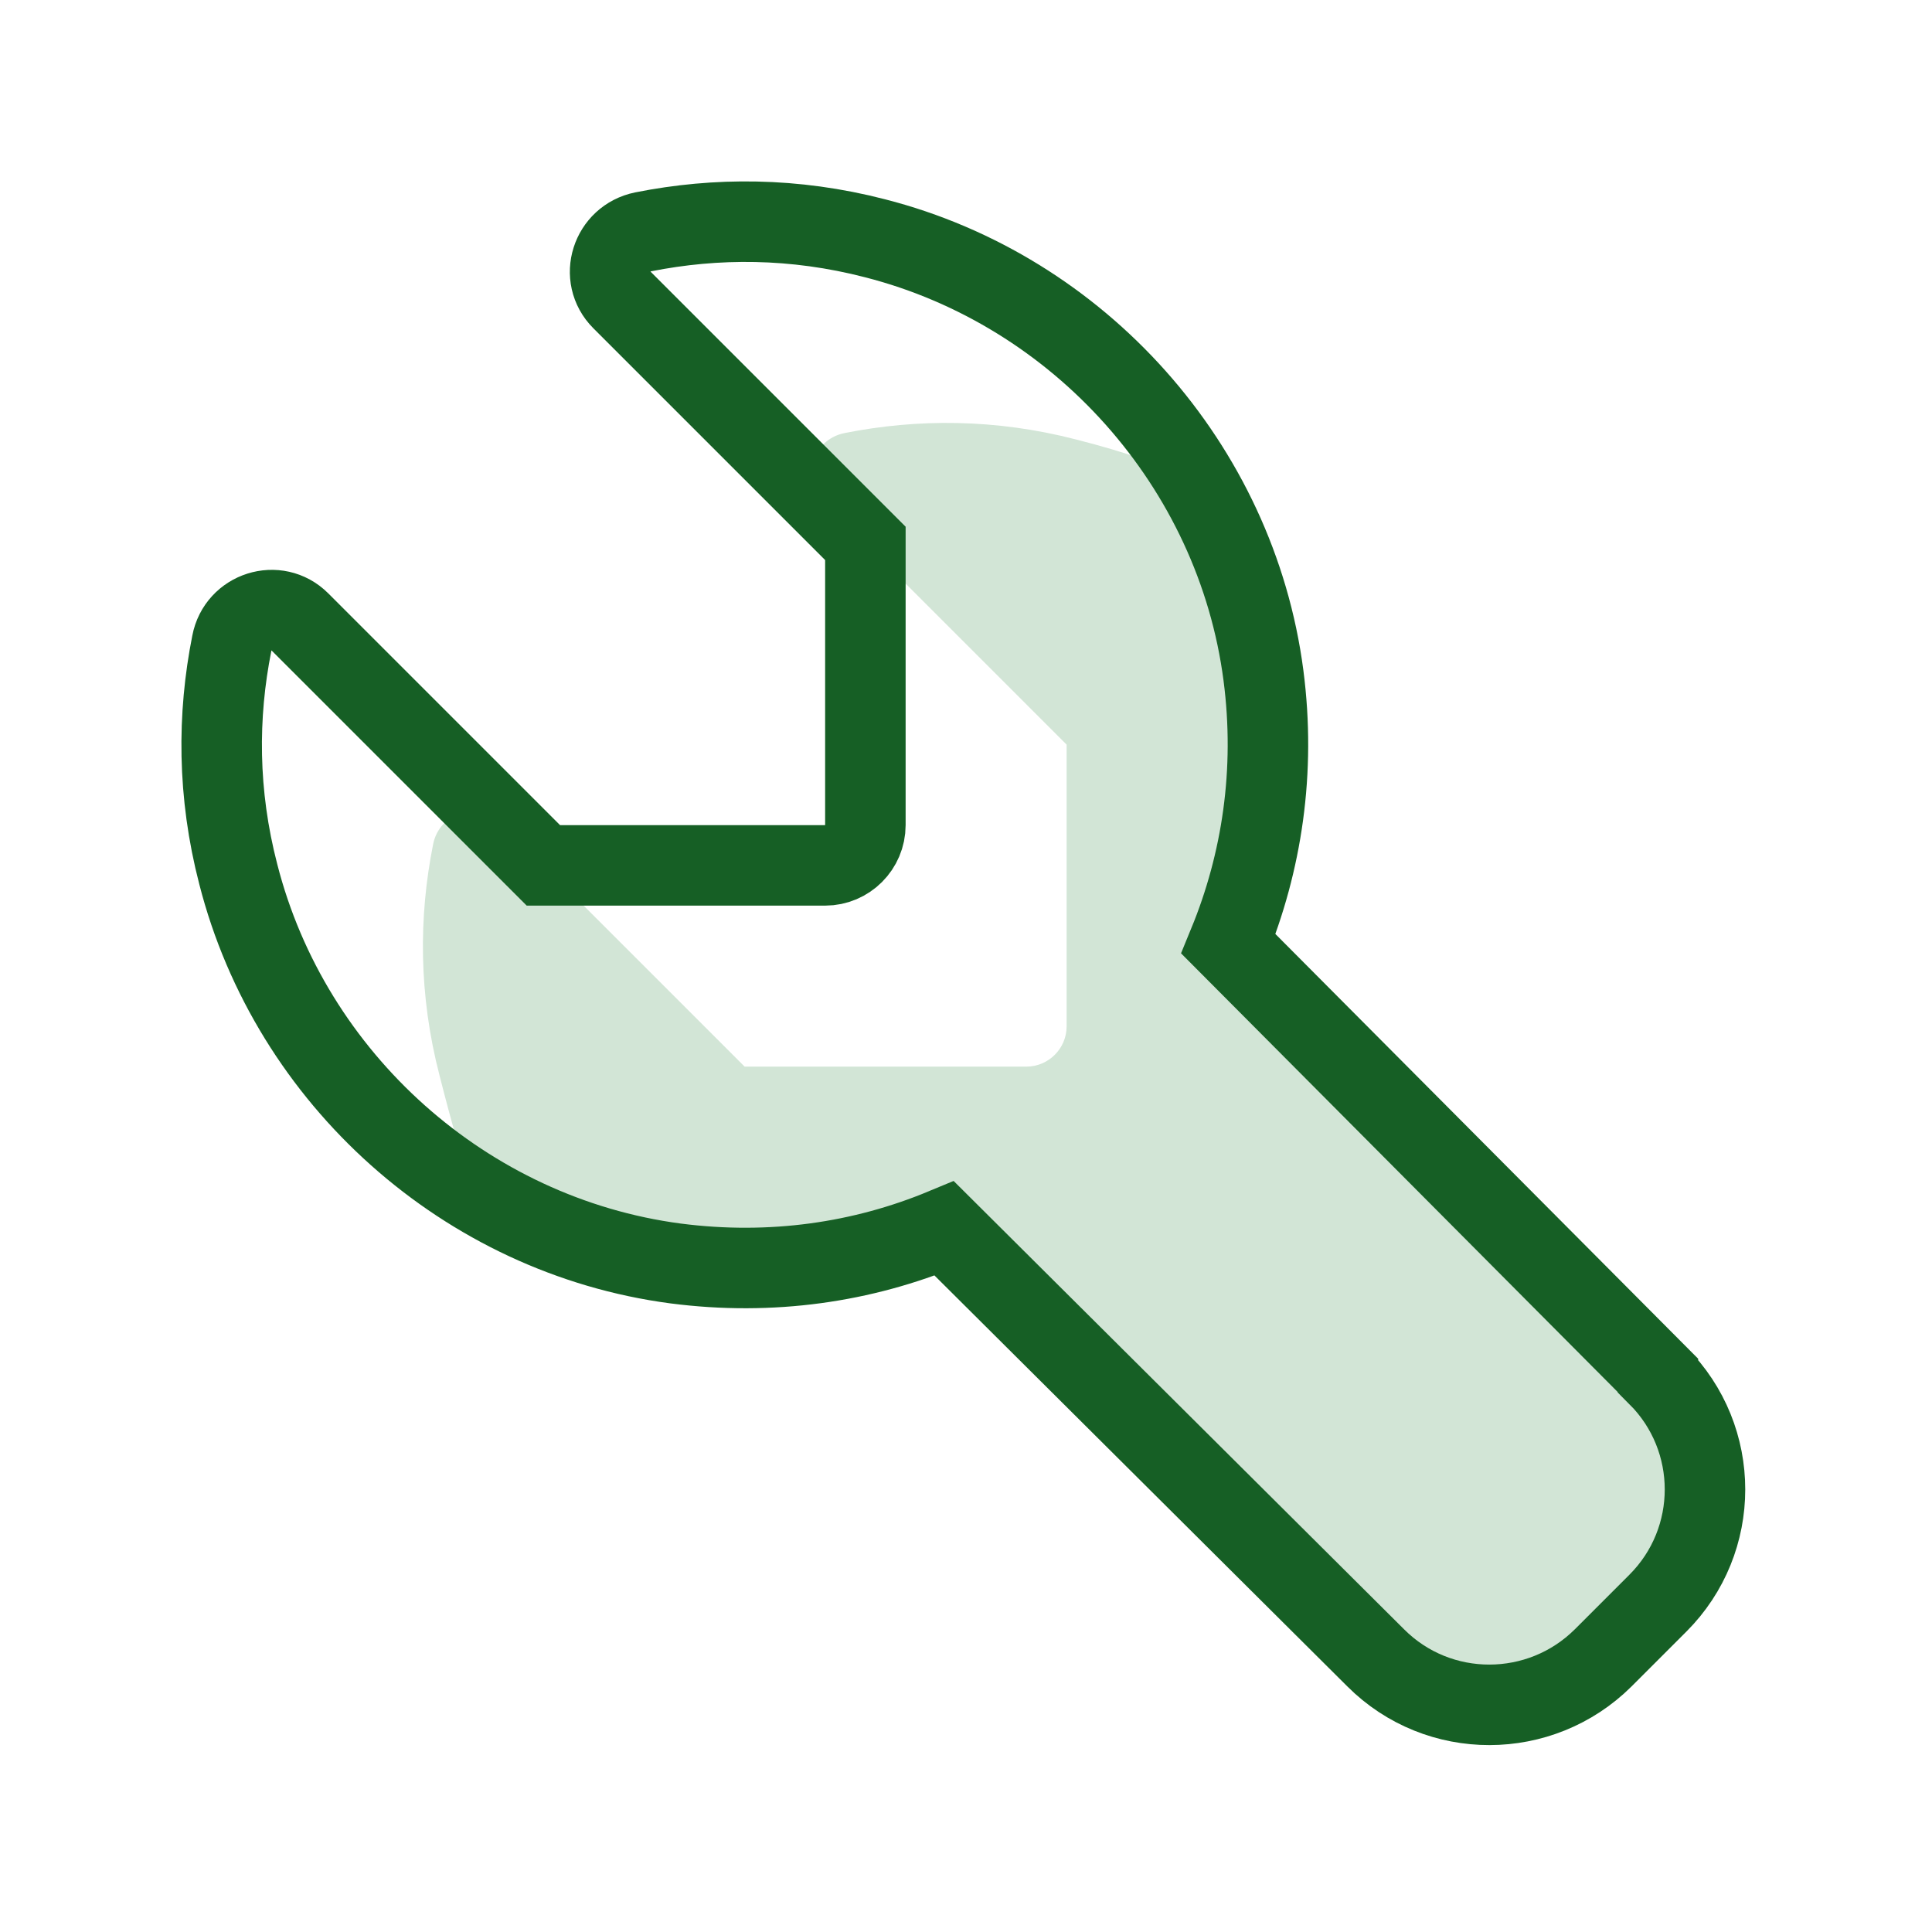
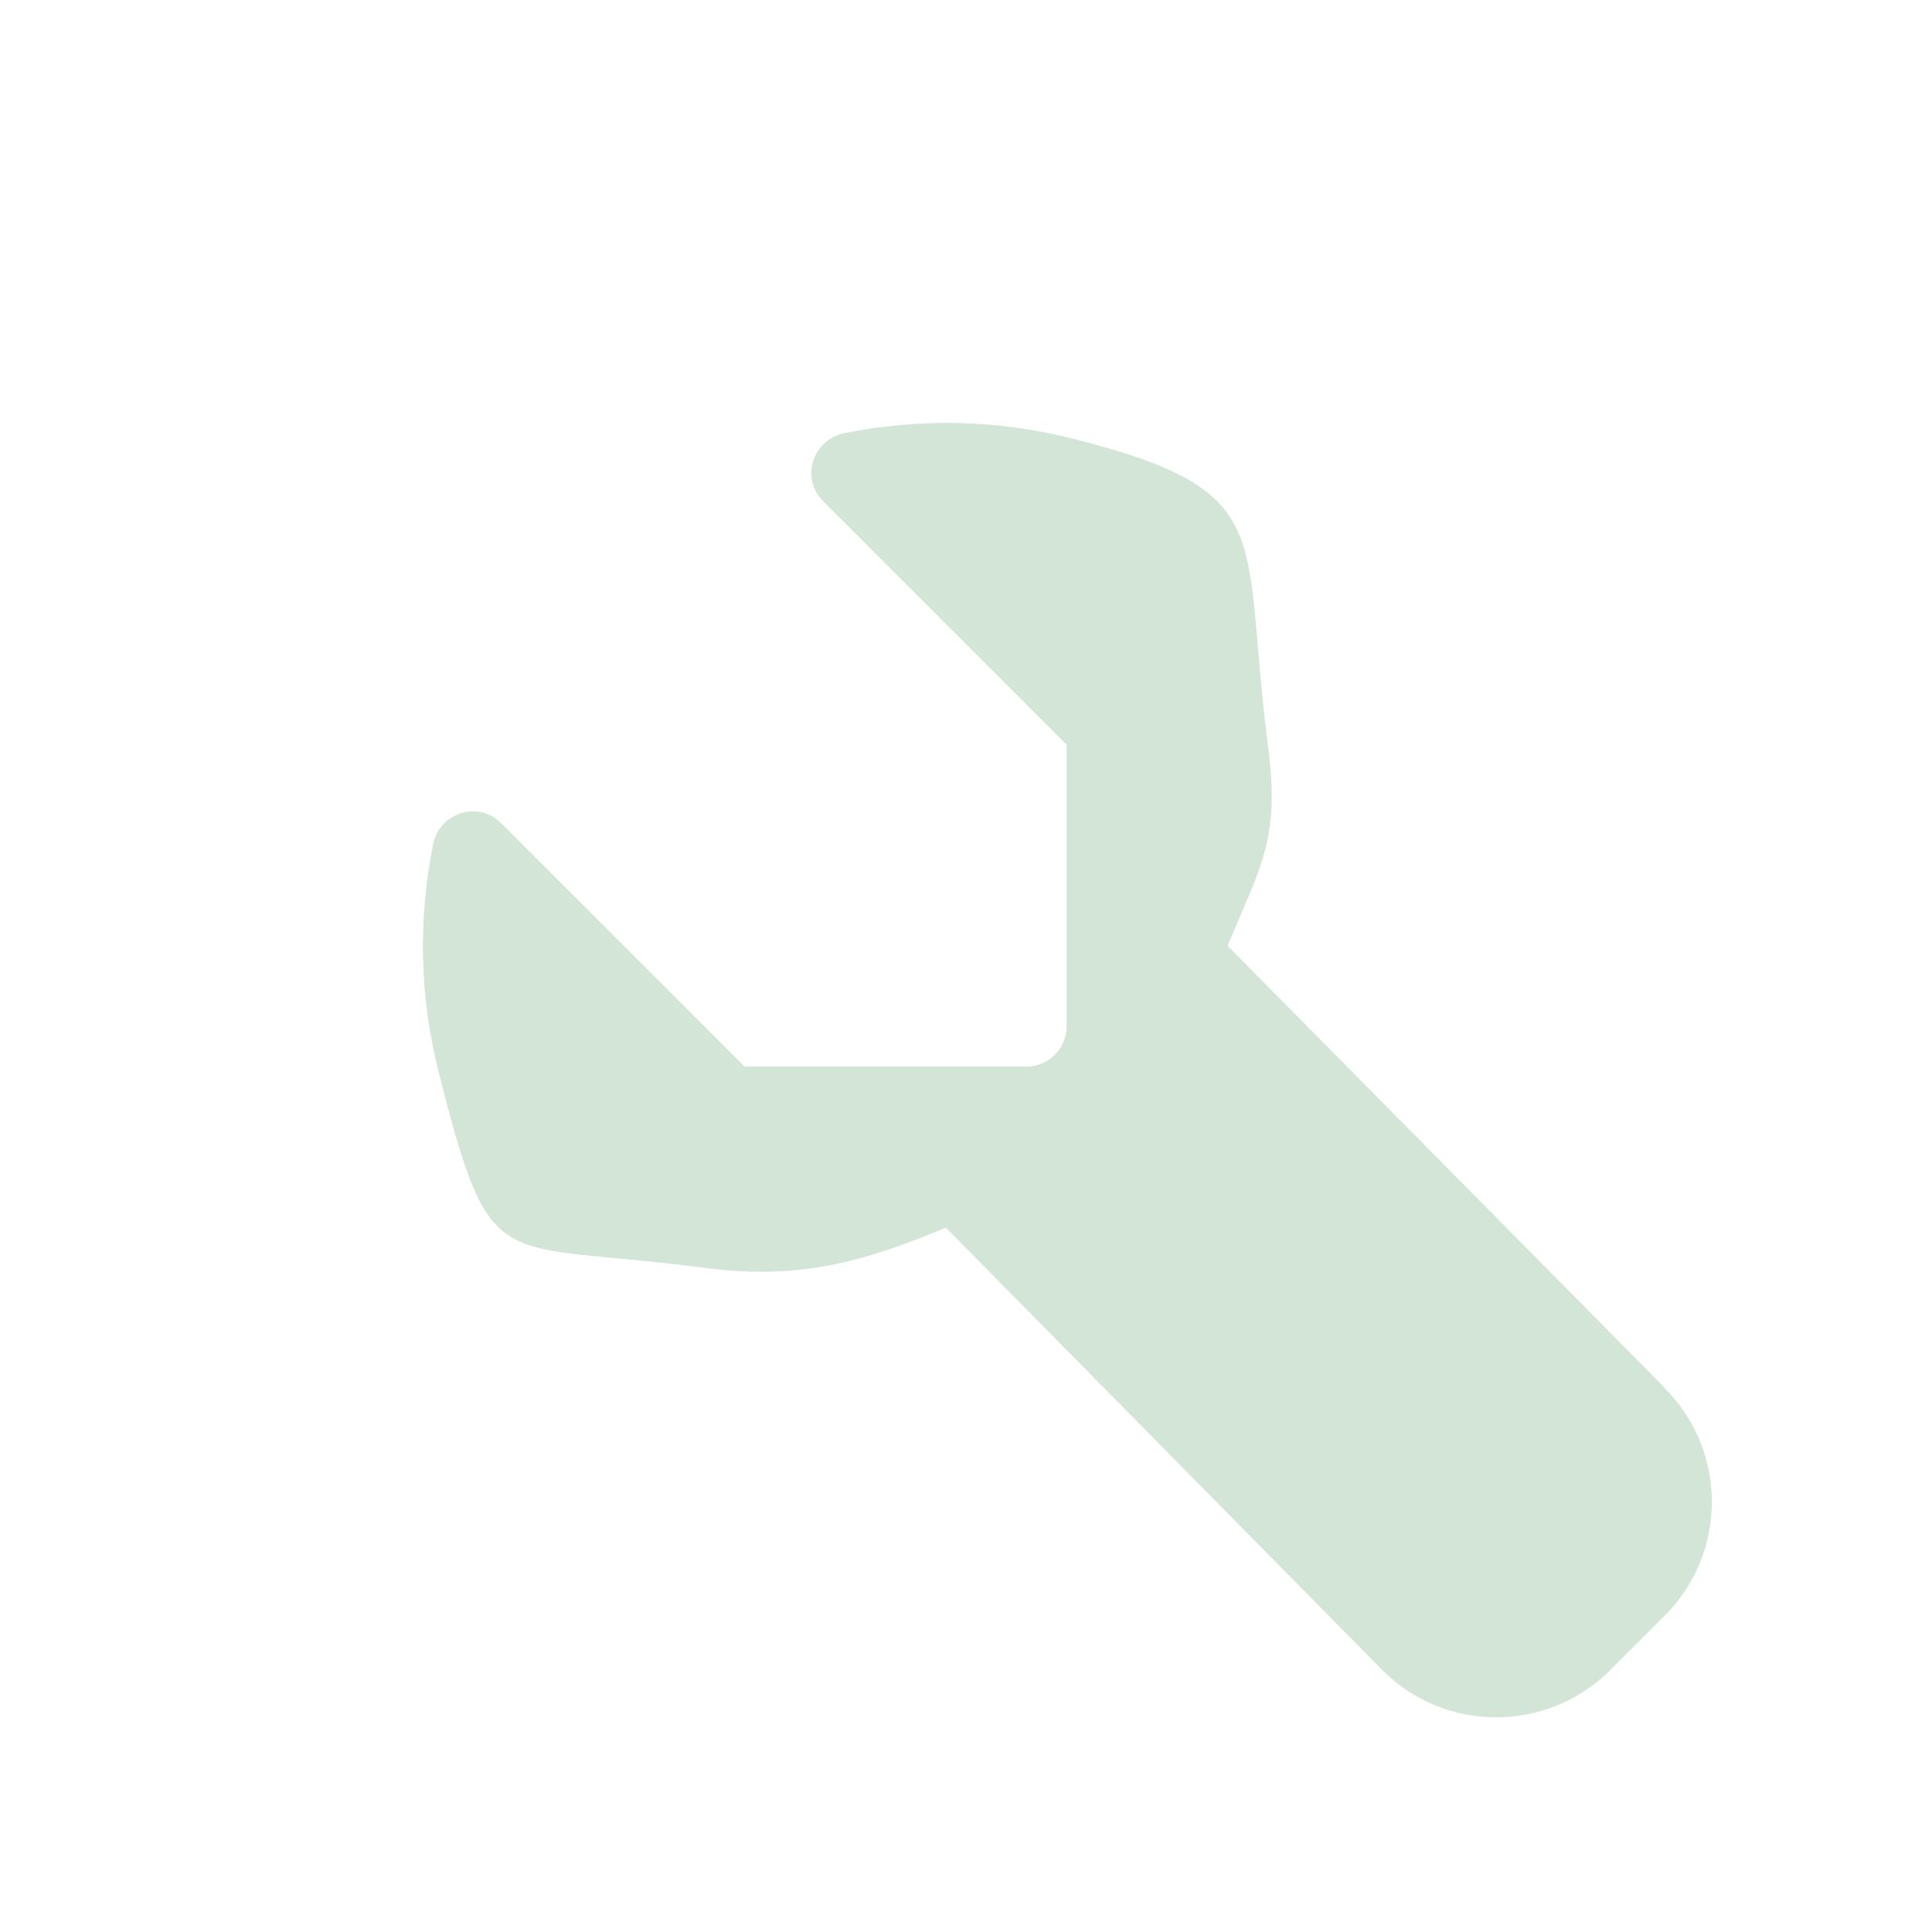
<svg xmlns="http://www.w3.org/2000/svg" width="48" height="48" viewBox="0 0 48 48" fill="none">
  <path d="M41.36 34.48L30.5 23.5C31.33 21.48 31.81 20.88 31.5 18.5C30.82 13.29 31.82 12.22 26.74 10.92C24.73 10.4 22.79 10.4 20.98 10.76C20.19 10.92 19.88 11.88 20.45 12.45L26.5 18.5V25.5C26.5 26.05 26.05 26.5 25.5 26.5H18.5L12.45 20.45C11.88 19.88 10.91 20.19 10.76 20.98C10.4 22.78 10.4 24.72 10.92 26.72C12.22 31.81 12.29 30.81 17.5 31.5C19.89 31.81 21.48 31.34 23.5 30.5L34.35 41.5C35.91 43.06 38.44 43.05 40 41.5L41.36 40.14C42.92 38.58 42.92 36.05 41.36 34.49V34.48Z" fill="#D2E5D6" />
-   <path d="M41.19 34.17L30.52 23.45C31.35 21.43 31.7 19.16 31.39 16.78C30.71 11.57 26.82 7.22 21.74 5.92C19.73 5.4 17.79 5.4 15.98 5.76C15.19 5.92 14.88 6.88 15.45 7.45L21.5 13.5V20.5C21.5 21.05 21.05 21.5 20.5 21.5H13.5L7.45 15.45C6.88 14.88 5.91 15.19 5.76 15.98C5.4 17.78 5.4 19.72 5.92 21.72C7.22 26.81 11.57 30.7 16.78 31.39C19.17 31.7 21.44 31.36 23.46 30.52L34.18 41.19C35.74 42.75 38.27 42.74 39.83 41.19L41.19 39.83C42.75 38.27 42.75 35.74 41.19 34.18V34.17Z" stroke="#165F25" stroke-width="2" stroke-miterlimit="10" />
</svg>